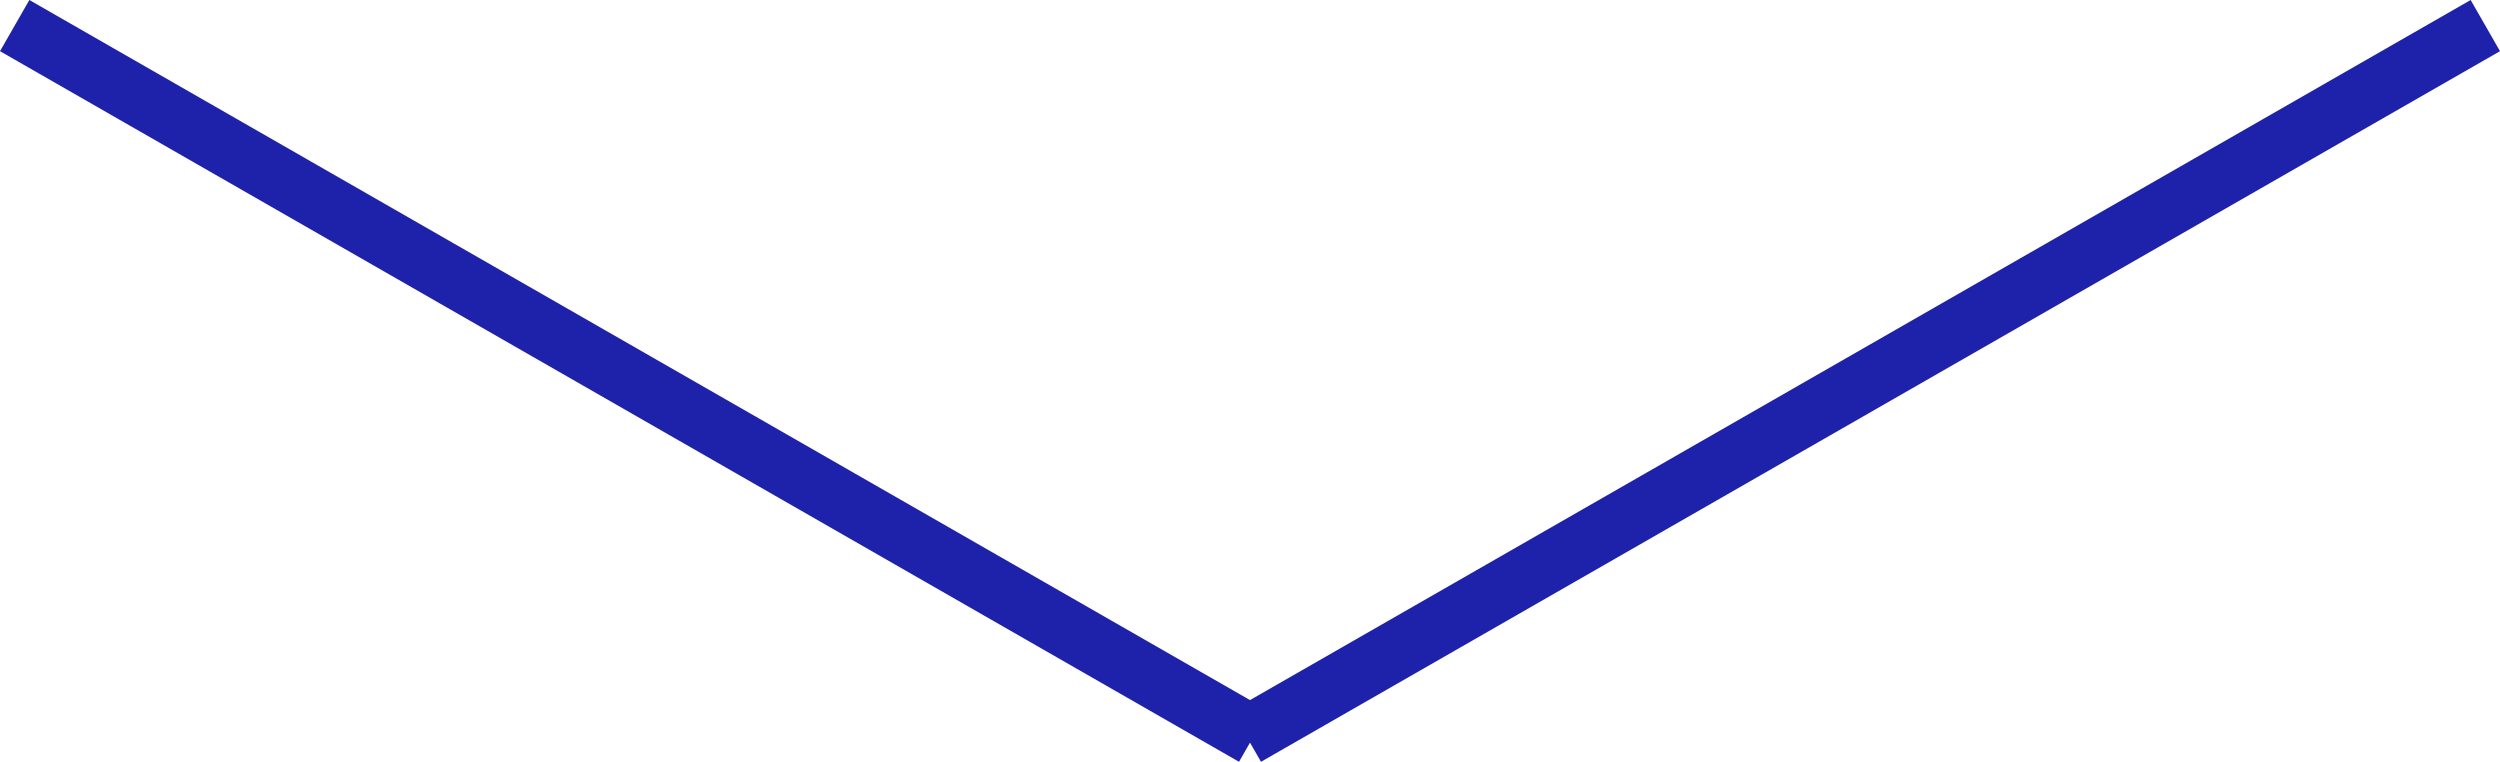
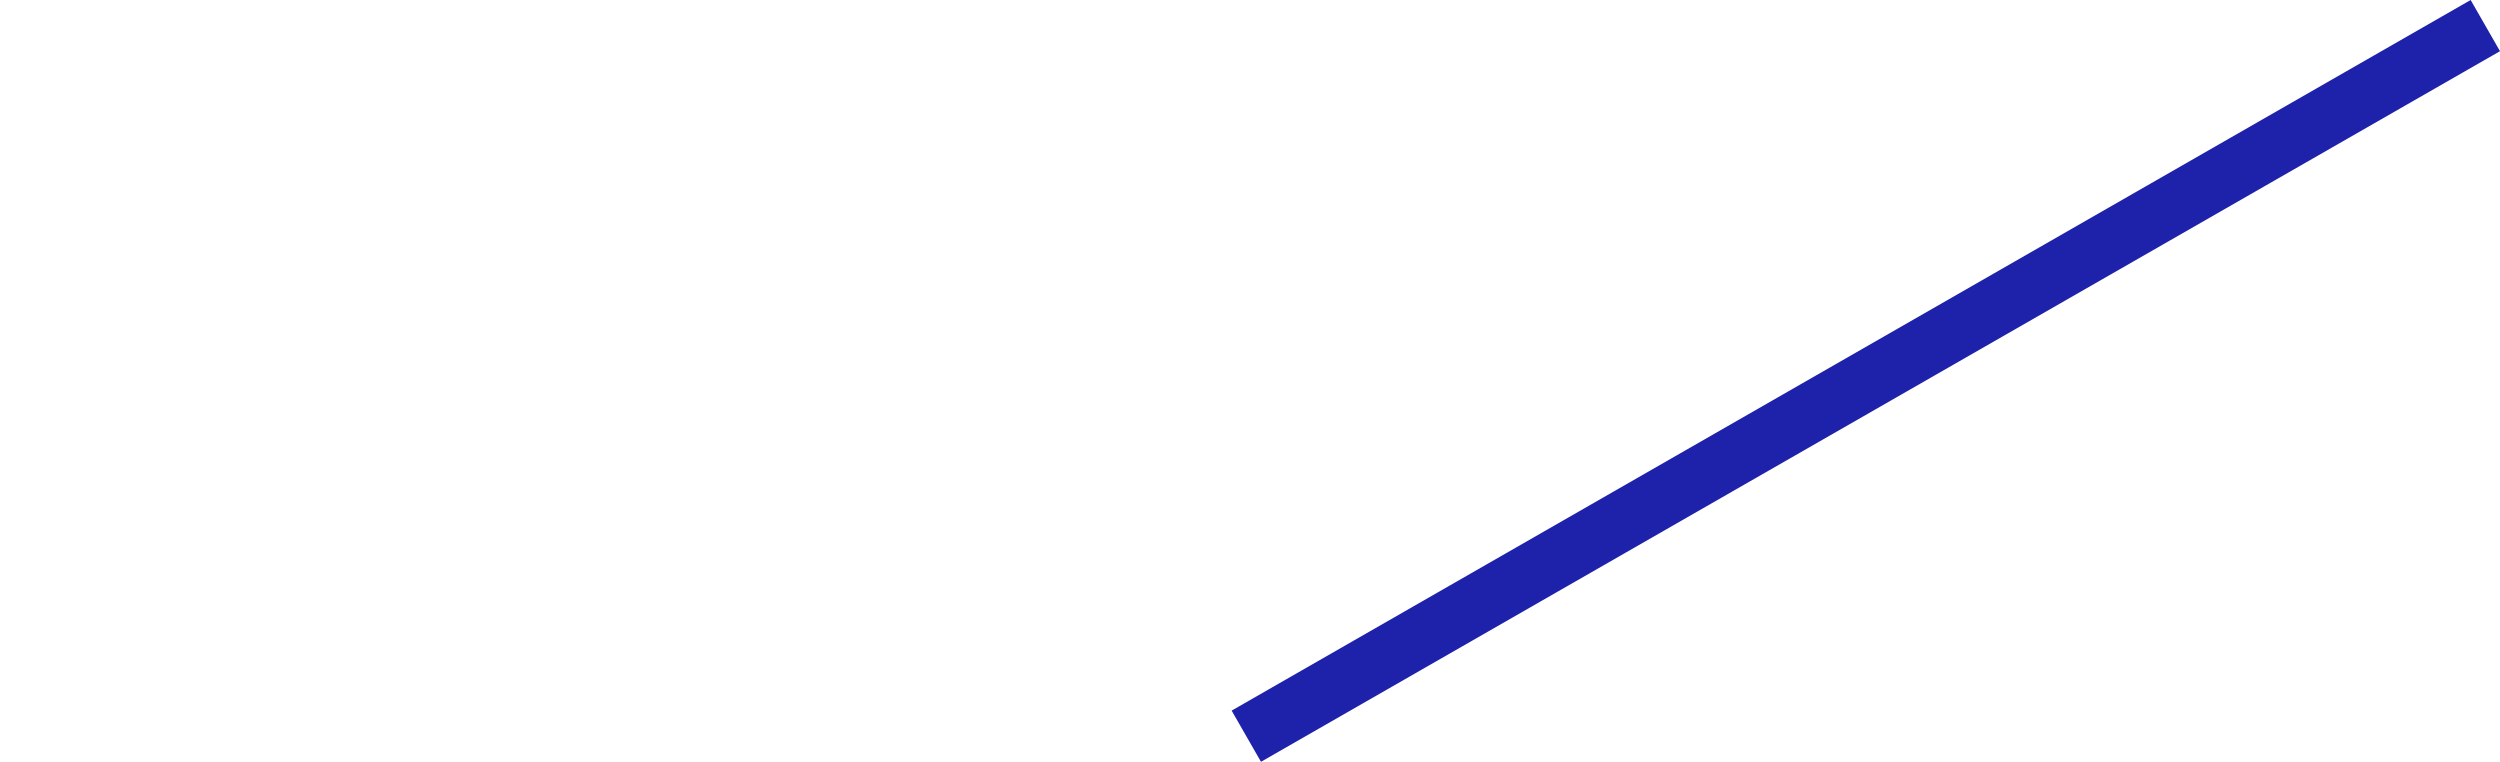
<svg xmlns="http://www.w3.org/2000/svg" id="レイヤー_1" data-name="レイヤー 1" viewBox="0 0 169.49 51.646">
  <defs>
    <style>
      .cls-1 {
        fill: none;
        stroke: #1e22aa;
        stroke-width: 4px;
      }
    </style>
  </defs>
  <g id="グループ_4" data-name="グループ 4">
-     <line id="線_1" data-name="線 1" class="cls-1" x1="84.995" y1="49.912" x2="0.995" y2="1.735" />
    <line id="線_2" data-name="線 2" class="cls-1" x1="84.495" y1="49.912" x2="168.495" y2="1.735" />
  </g>
</svg>